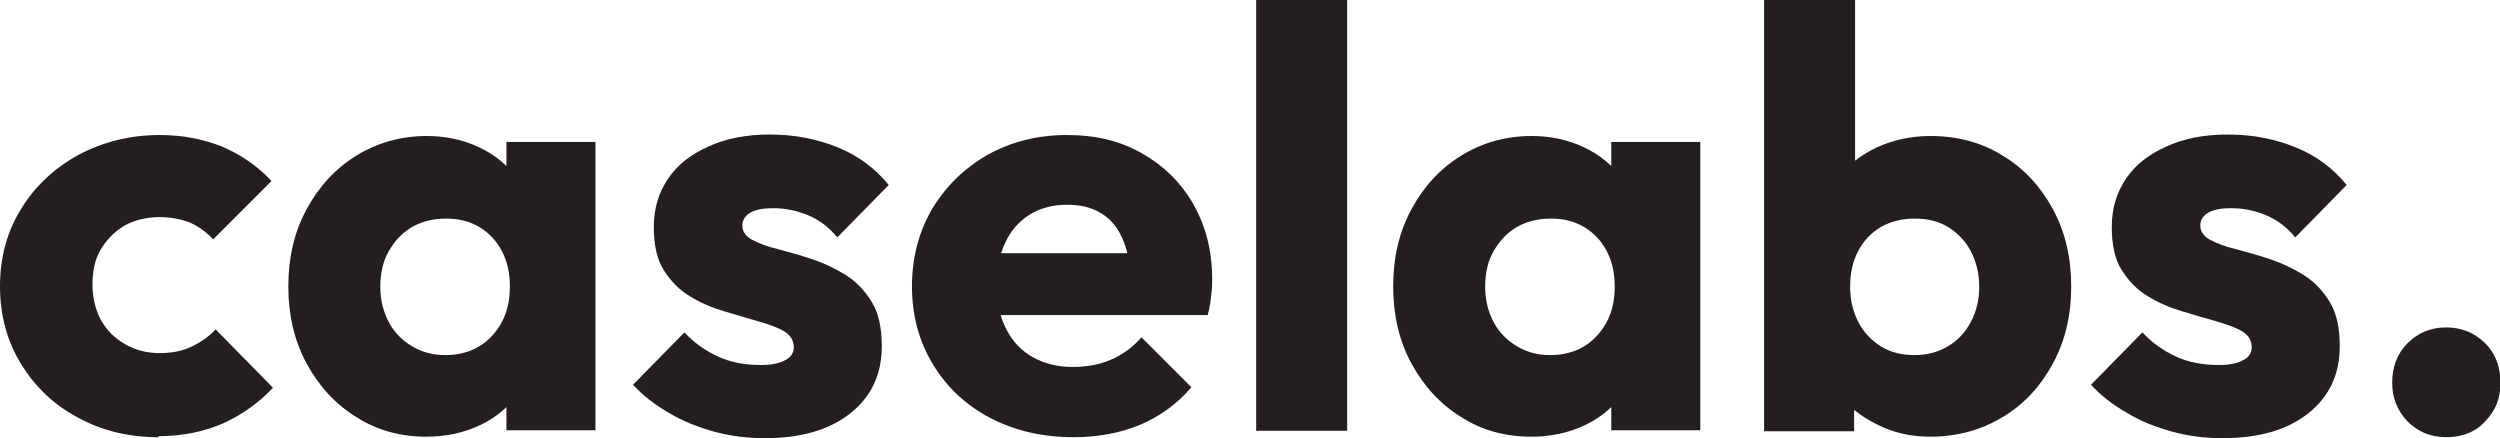
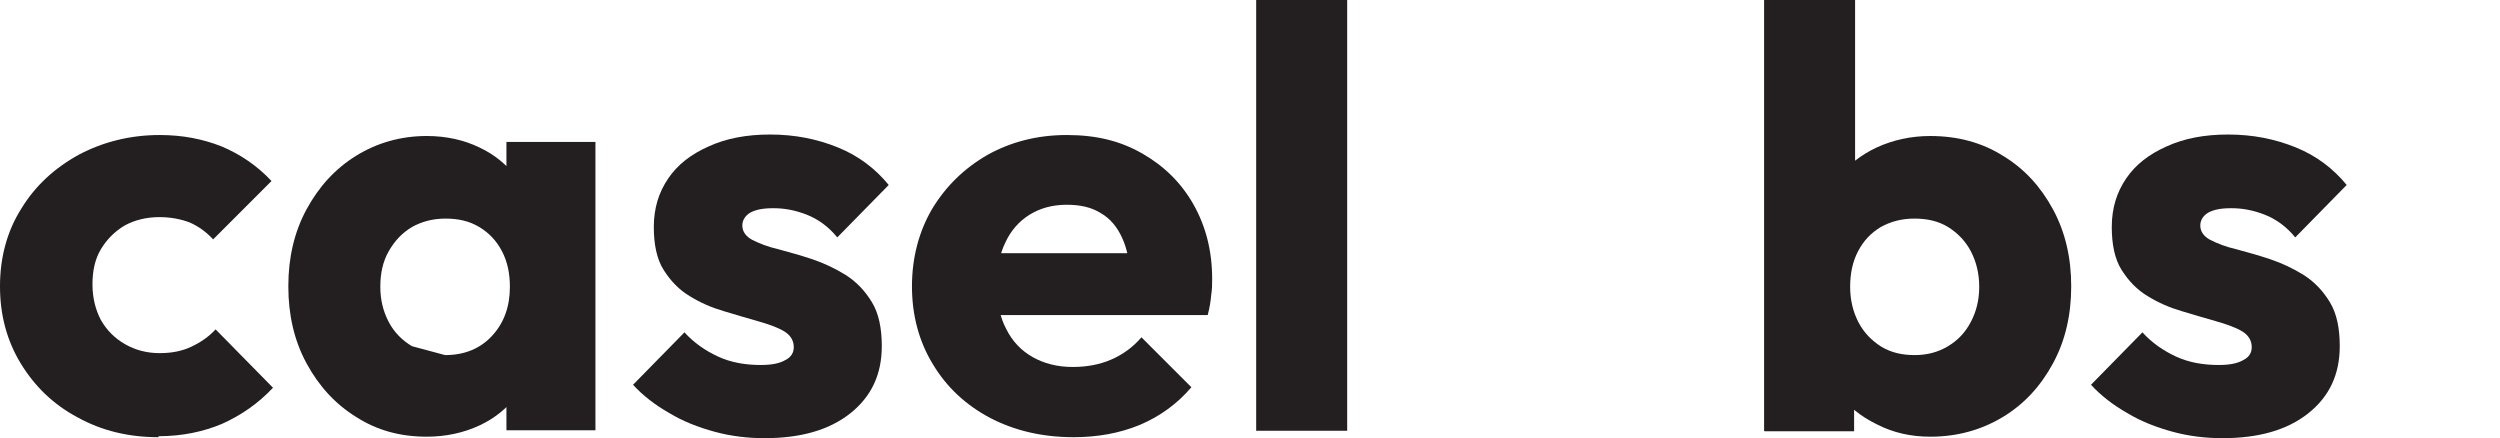
<svg xmlns="http://www.w3.org/2000/svg" id="Layer_2" data-name="Layer 2" viewBox="0 0 50.55 8.86">
  <defs>
    <style>
      .cls-1 {
        fill: #231f20;
      }
    </style>
  </defs>
  <g id="Layer_1-2" data-name="Layer 1">
    <g>
      <path class="cls-1" d="M3.2,8.84c-.6,0-1.14-.13-1.63-.4-.49-.26-.87-.63-1.15-1.09-.28-.46-.42-.98-.42-1.56s.14-1.11.43-1.57c.28-.46.67-.82,1.16-1.09.49-.26,1.04-.4,1.64-.4.46,0,.87.08,1.25.23.38.16.72.39,1.01.7l-1.18,1.18c-.14-.15-.29-.26-.47-.34-.18-.07-.39-.11-.62-.11-.26,0-.5.06-.7.17-.2.12-.36.28-.48.48-.12.2-.17.44-.17.71s.06.51.17.72c.12.21.28.37.49.49.21.12.44.18.7.18.24,0,.45-.04.64-.13s.35-.2.49-.35l1.16,1.18c-.3.32-.65.56-1.03.73-.38.16-.81.25-1.28.25Z" />
-       <path class="cls-1" d="M8.63,8.83c-.54,0-1.01-.13-1.43-.4-.42-.26-.75-.62-1-1.08s-.37-.98-.37-1.56.12-1.1.37-1.56.58-.82,1-1.08c.42-.26.9-.4,1.43-.4.39,0,.75.08,1.06.23.32.15.57.36.77.63.2.27.31.57.34.92v2.52c-.02.34-.13.65-.33.92-.2.27-.45.48-.77.63s-.68.23-1.07.23ZM9,7.18c.39,0,.71-.13.95-.39.24-.26.36-.59.36-.99,0-.27-.05-.51-.16-.72-.11-.21-.26-.37-.46-.49-.2-.12-.42-.17-.68-.17s-.48.06-.68.17c-.2.12-.35.28-.47.49-.12.21-.17.45-.17.72s.06.5.17.71.27.37.47.49c.2.12.42.18.67.18ZM10.24,8.71v-1.57l.28-1.42-.28-1.42v-1.43h1.8v5.83h-1.8Z" />
+       <path class="cls-1" d="M8.63,8.83c-.54,0-1.01-.13-1.43-.4-.42-.26-.75-.62-1-1.08s-.37-.98-.37-1.56.12-1.1.37-1.56.58-.82,1-1.08c.42-.26.9-.4,1.43-.4.39,0,.75.08,1.06.23.32.15.57.36.77.63.2.27.31.57.34.92v2.52c-.02.34-.13.65-.33.92-.2.27-.45.48-.77.63s-.68.23-1.07.23ZM9,7.18c.39,0,.71-.13.95-.39.24-.26.36-.59.36-.99,0-.27-.05-.51-.16-.72-.11-.21-.26-.37-.46-.49-.2-.12-.42-.17-.68-.17s-.48.06-.68.17c-.2.12-.35.28-.47.49-.12.21-.17.45-.17.72s.06.5.17.71.27.37.47.49ZM10.24,8.71v-1.57l.28-1.42-.28-1.42v-1.43h1.8v5.83h-1.8Z" />
      <path class="cls-1" d="M15.46,8.86c-.34,0-.68-.04-1.01-.13-.33-.09-.64-.21-.92-.38-.28-.16-.53-.35-.73-.57l1.04-1.06c.19.21.42.37.68.49.26.12.55.17.86.17.22,0,.38-.03.5-.1.12-.06.17-.15.17-.26,0-.14-.07-.25-.21-.33-.14-.08-.32-.14-.53-.2-.22-.06-.44-.13-.68-.2-.24-.07-.47-.17-.68-.3-.22-.13-.39-.31-.53-.53s-.2-.52-.2-.87c0-.38.1-.7.29-.98s.46-.49.82-.65c.35-.16.76-.24,1.24-.24.5,0,.95.09,1.37.26.42.17.76.43,1.03.76l-1.04,1.06c-.18-.22-.39-.37-.62-.46s-.45-.13-.67-.13-.36.03-.47.09c-.1.06-.16.15-.16.26,0,.12.07.22.2.29.14.07.31.14.53.19.22.06.44.12.68.2.24.08.47.19.68.32.22.14.39.32.53.55.14.23.2.53.2.89,0,.57-.21,1.02-.64,1.36-.43.34-1.01.5-1.73.5Z" />
      <path class="cls-1" d="M21.71,8.84c-.63,0-1.19-.13-1.69-.39-.49-.26-.88-.62-1.16-1.09-.28-.46-.42-.99-.42-1.57s.14-1.11.41-1.57c.28-.46.65-.82,1.12-1.09.47-.26,1-.4,1.6-.4s1.08.12,1.52.37.79.59,1.04,1.03.38.94.38,1.51c0,.1,0,.21-.02.33-.01.12-.03.25-.07.4h-5.03s0-1.25,0-1.25h4.25s-.79.52-.79.52c0-.34-.06-.61-.16-.83-.1-.22-.24-.39-.43-.5-.19-.12-.42-.17-.69-.17-.29,0-.54.07-.75.2-.21.13-.38.32-.49.56-.12.24-.17.53-.17.88s.06.64.19.88c.12.24.3.43.53.56s.5.2.81.2c.29,0,.55-.05.78-.15s.44-.25.61-.45l1.01,1.01c-.29.34-.64.59-1.04.76-.41.17-.86.25-1.34.25Z" />
      <path class="cls-1" d="M25.4,8.71V0h1.84v8.71h-1.84Z" />
-       <path class="cls-1" d="M30.97,8.83c-.54,0-1.01-.13-1.43-.4-.42-.26-.75-.62-1-1.08s-.37-.98-.37-1.56.12-1.1.37-1.56.58-.82,1-1.08c.42-.26.9-.4,1.43-.4.39,0,.75.08,1.06.23.32.15.57.36.77.63.2.27.31.57.34.92v2.52c-.02.34-.13.65-.33.92-.2.27-.45.48-.77.63s-.68.23-1.07.23ZM31.34,7.18c.39,0,.71-.13.95-.39.24-.26.36-.59.36-.99,0-.27-.05-.51-.16-.72-.11-.21-.26-.37-.46-.49-.2-.12-.42-.17-.68-.17s-.48.06-.68.17c-.2.12-.35.28-.47.49-.12.21-.17.45-.17.72s.06.5.17.71.27.37.47.49c.2.12.42.18.67.18ZM32.58,8.71v-1.57l.28-1.42-.28-1.42v-1.43h1.8v5.83h-1.8Z" />
      <path class="cls-1" d="M35.67,8.71V0h1.84v4.31l-.3,1.42.28,1.42v1.57h-1.81ZM39.03,8.83c-.39,0-.75-.08-1.08-.25-.33-.16-.6-.38-.8-.66-.21-.28-.33-.59-.36-.93v-2.46c.03-.34.15-.65.36-.92.21-.27.48-.48.8-.63.33-.15.69-.23,1.08-.23.55,0,1.04.13,1.47.4.43.26.76.62,1.01,1.08s.37.98.37,1.56-.12,1.1-.37,1.56-.58.82-1.01,1.08c-.43.26-.92.4-1.47.4ZM38.71,7.18c.26,0,.48-.06.68-.18.2-.12.35-.28.46-.49.11-.21.17-.44.17-.71s-.06-.51-.17-.72c-.11-.21-.27-.37-.46-.49-.2-.12-.42-.17-.68-.17s-.48.06-.68.17c-.2.12-.35.28-.46.49-.11.21-.16.45-.16.72s.06.51.17.72c.11.21.27.37.46.49.2.12.42.17.68.17Z" />
      <path class="cls-1" d="M44.94,8.86c-.34,0-.68-.04-1.01-.13-.33-.09-.64-.21-.92-.38-.28-.16-.53-.35-.73-.57l1.04-1.06c.19.21.42.37.68.49.26.12.55.17.86.17.22,0,.38-.03.5-.1.12-.06.17-.15.17-.26,0-.14-.07-.25-.21-.33-.14-.08-.32-.14-.53-.2-.22-.06-.44-.13-.68-.2-.24-.07-.47-.17-.68-.3-.22-.13-.39-.31-.53-.53s-.2-.52-.2-.87c0-.38.1-.7.29-.98s.46-.49.82-.65c.35-.16.76-.24,1.24-.24.5,0,.95.09,1.37.26.42.17.76.43,1.03.76l-1.04,1.06c-.18-.22-.39-.37-.62-.46s-.45-.13-.67-.13-.36.03-.47.09c-.1.06-.16.15-.16.26,0,.12.07.22.2.29.14.07.31.14.53.19.22.06.44.12.68.2.24.08.47.19.68.32.22.14.39.32.53.55.14.23.2.53.2.89,0,.57-.21,1.02-.64,1.36-.43.34-1.01.5-1.73.5Z" />
-       <path class="cls-1" d="M49.46,8.84c-.31,0-.57-.11-.78-.32-.21-.22-.31-.48-.31-.78,0-.32.1-.59.31-.8s.47-.32.78-.32.58.11.79.32.31.48.31.8-.1.56-.31.78c-.2.22-.47.32-.79.32Z" />
    </g>
  </g>
</svg>